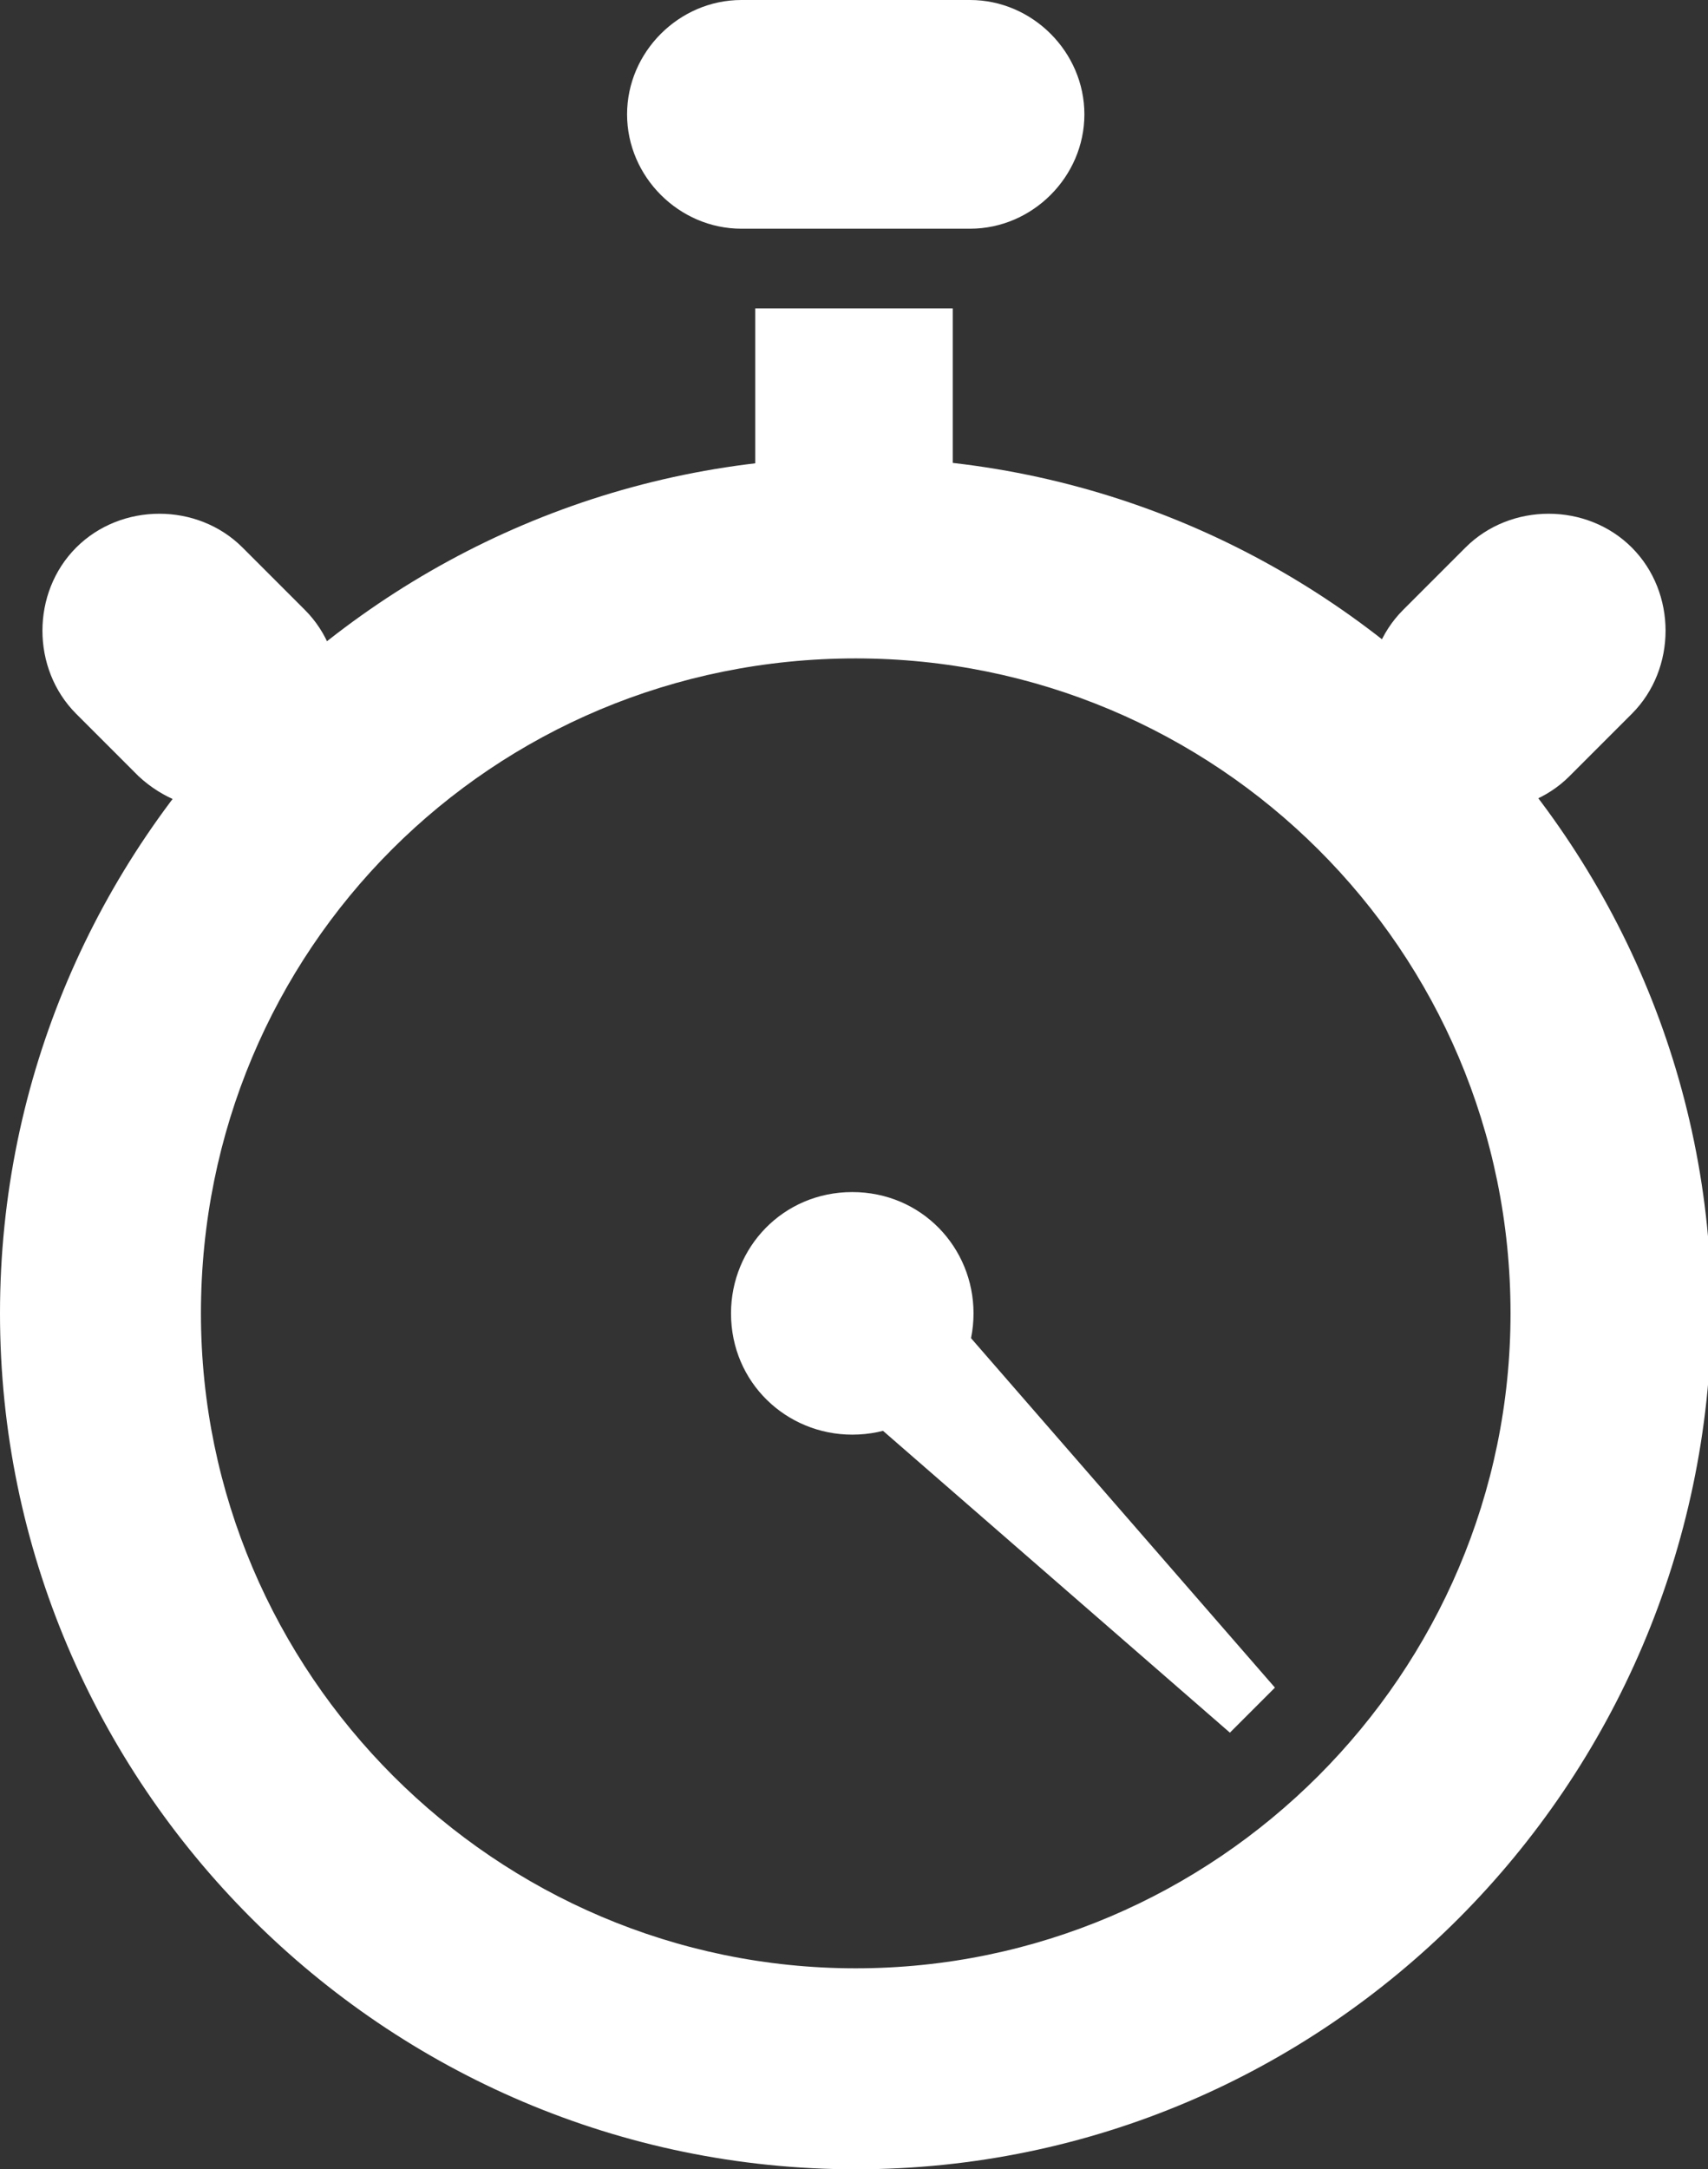
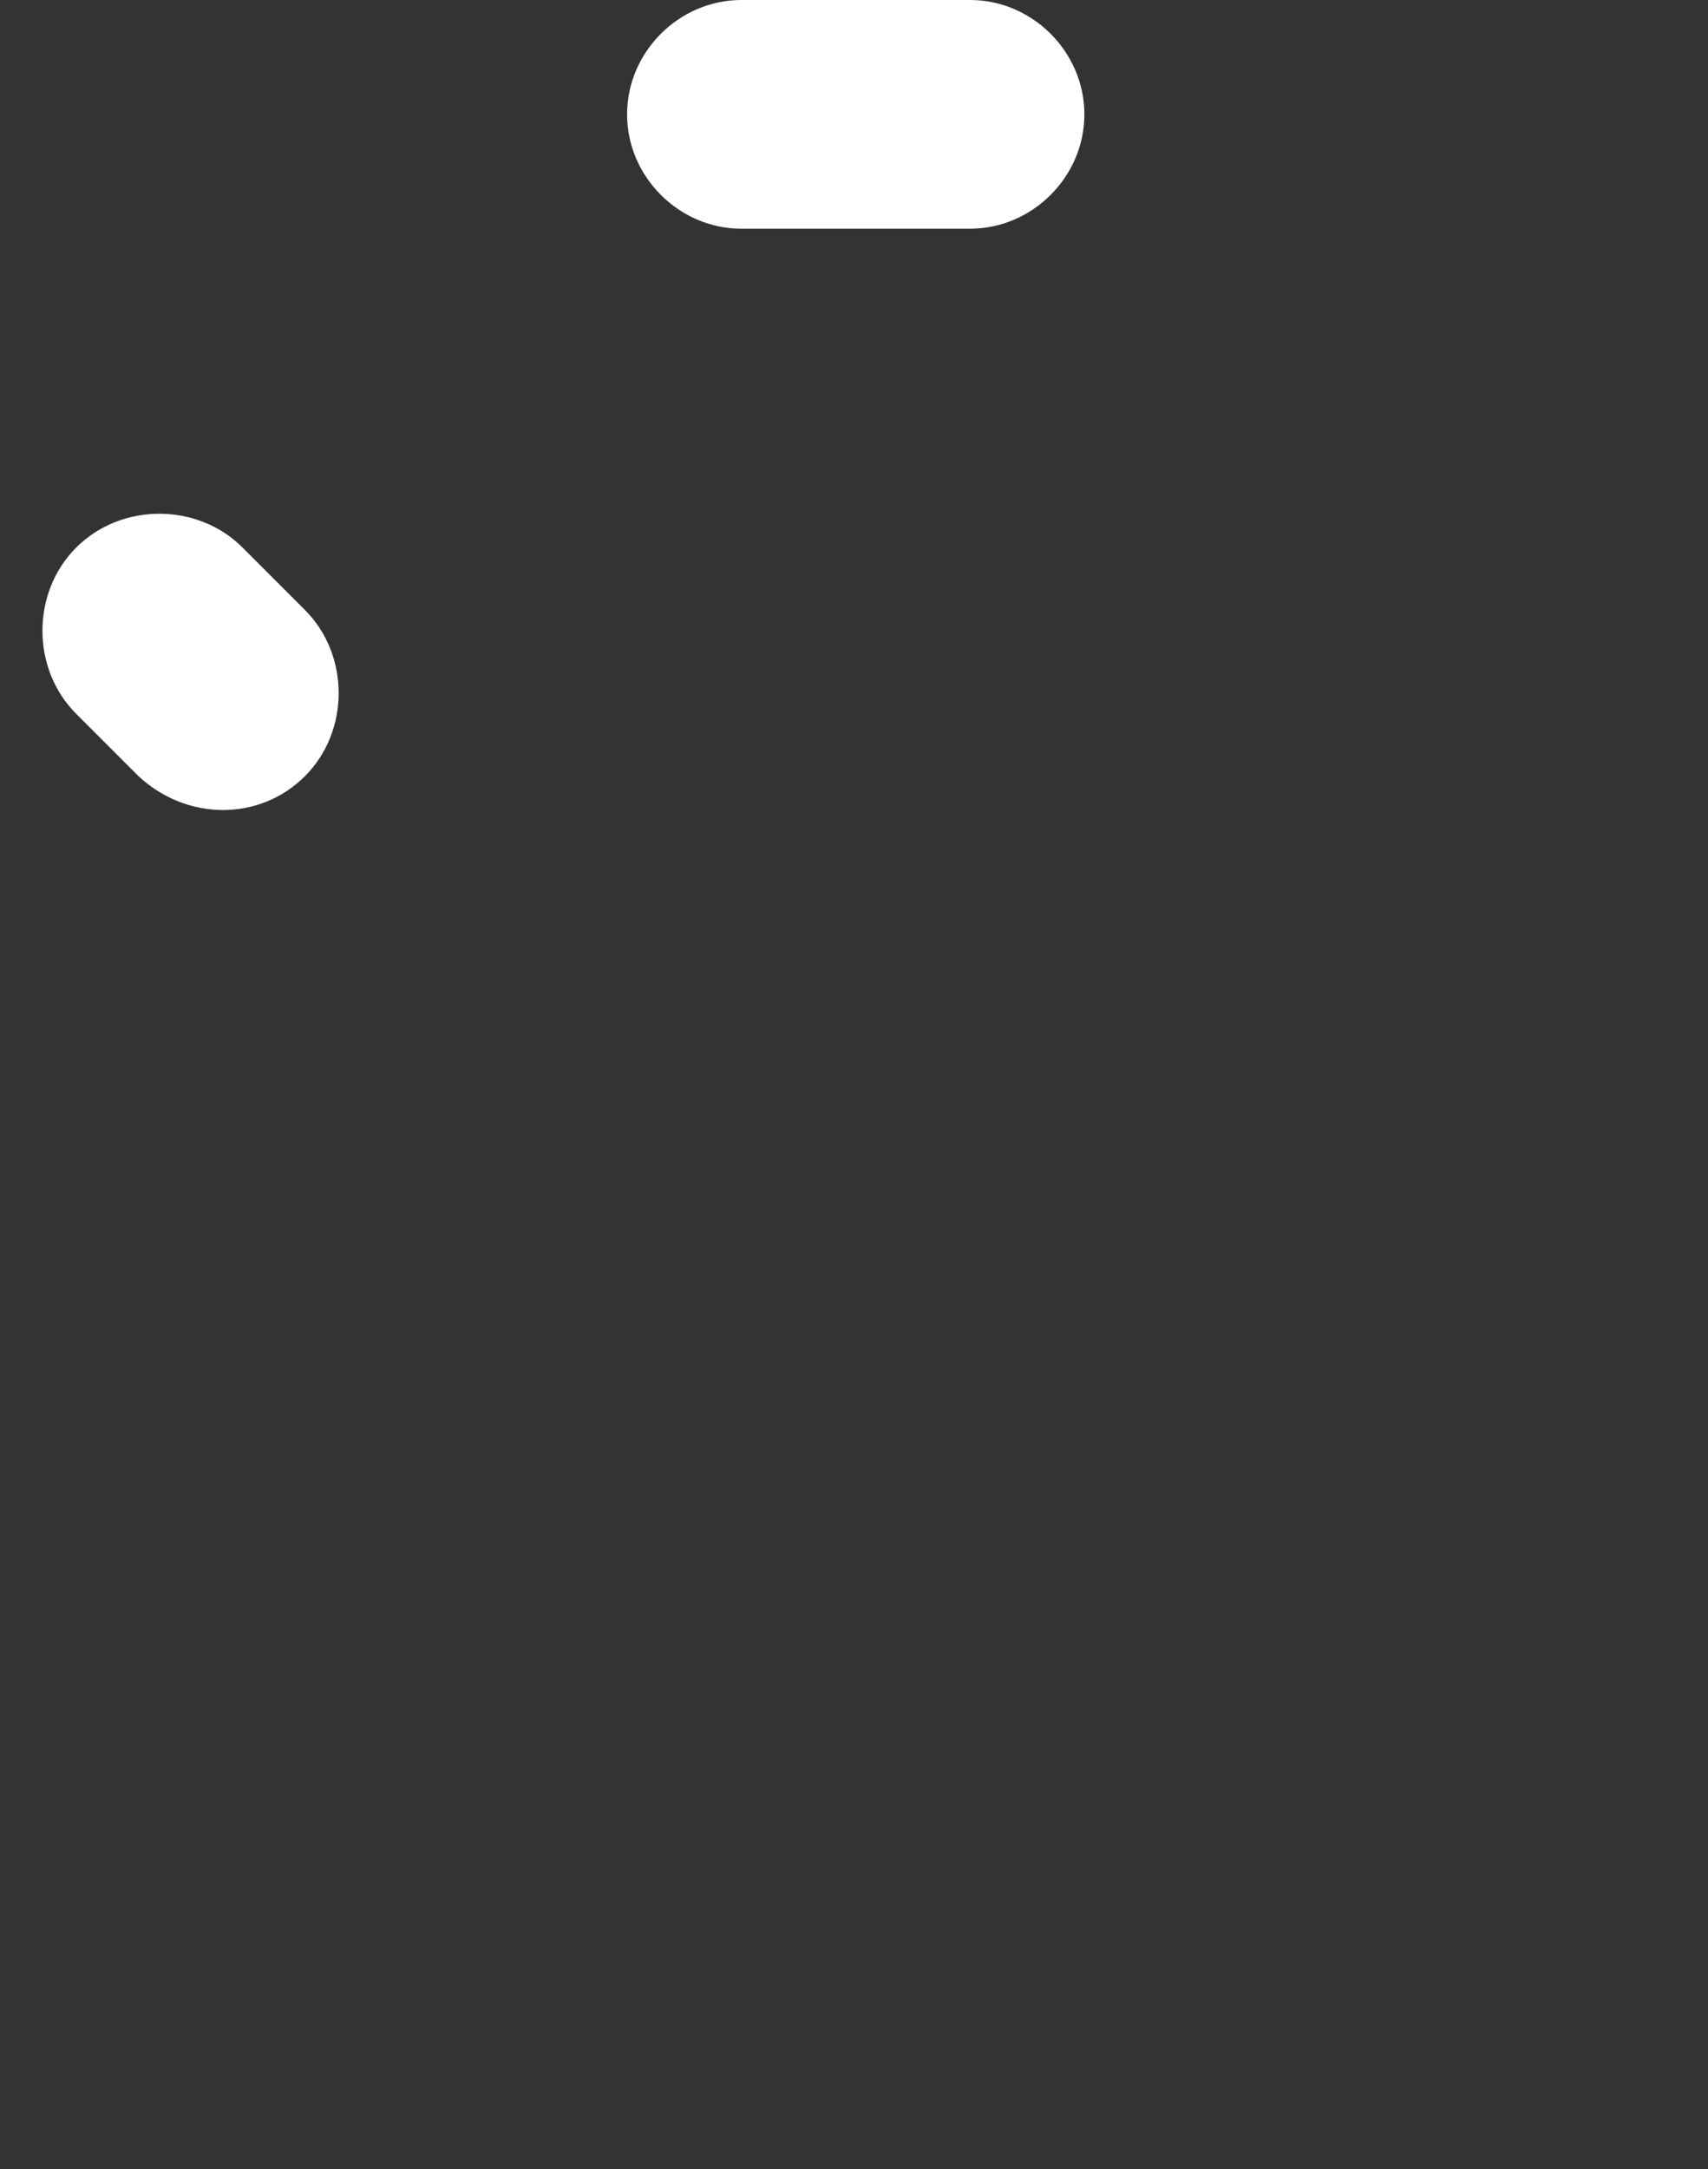
<svg xmlns="http://www.w3.org/2000/svg" version="1.1" id="Warstwa_1" x="0px" y="0px" viewBox="0 0 49.3 62.6" style="enable-background:new 0 0 49.3 62.6;" xml:space="preserve">
  <rect x="0" y="0" width="49.3" height="62.6" fill="#333333" stroke="none" />
  <style type="text/css">
	.st0{fill:#FFFFFF;}
</style>
  <g>
    <g>
-       <path class="st0" d="M24.7,62.6C11.1,62.6,0,51.5,0,37.9c0-13.6,11.1-24.7,24.7-24.7s24.7,11.1,24.7,24.7    C49.3,51.5,38.3,62.6,24.7,62.6z M24.7,19C14.2,19,5.8,27.4,5.8,37.9c0,10.4,8.5,18.9,18.9,18.9c10.4,0,18.9-8.5,18.9-18.9    C43.6,27.4,35.1,19,24.7,19z" />
-     </g>
+       </g>
    <g>
-       <path class="st0" d="M28.1,37.9c0,1.9-1.5,3.5-3.5,3.5c-1.9,0-3.5-1.5-3.5-3.5c0-1.9,1.5-3.5,3.5-3.5C26.6,34.4,28.1,36,28.1,37.9    z" />
-     </g>
+       </g>
    <g>
-       <path class="st0" d="M40.5,22.4L40.5,22.4c-1.3-1.3-1.3-3.5,0-4.8l1.8-1.8c1.3-1.3,3.5-1.3,4.8,0l0,0c1.3,1.3,1.3,3.5,0,4.8    l-1.8,1.8C44,23.7,41.8,23.7,40.5,22.4z" />
-     </g>
+       </g>
    <g>
      <path class="st0" d="M8.8,22.4L8.8,22.4c1.3-1.3,1.3-3.5,0-4.8L7,15.8c-1.3-1.3-3.5-1.3-4.8,0l0,0c-1.3,1.3-1.3,3.5,0,4.8L4,22.4    C5.4,23.7,7.5,23.7,8.8,22.4z" />
    </g>
    <g>
-       <rect x="21.8" y="8.9" class="st0" width="5.7" height="5.4" />
-     </g>
+       </g>
    <g>
      <path class="st0" d="M28,6.6h-6.6c-1.8,0-3.3-1.5-3.3-3.3l0,0c0-1.8,1.5-3.3,3.3-3.3H28c1.8,0,3.3,1.5,3.3,3.3l0,0    C31.3,5.1,29.8,6.6,28,6.6z" />
    </g>
    <g>
-       <polygon class="st0" points="23.2,39.3 26.1,36.4 36.8,48.7 35.5,50   " />
-     </g>
+       </g>
  </g>
</svg>